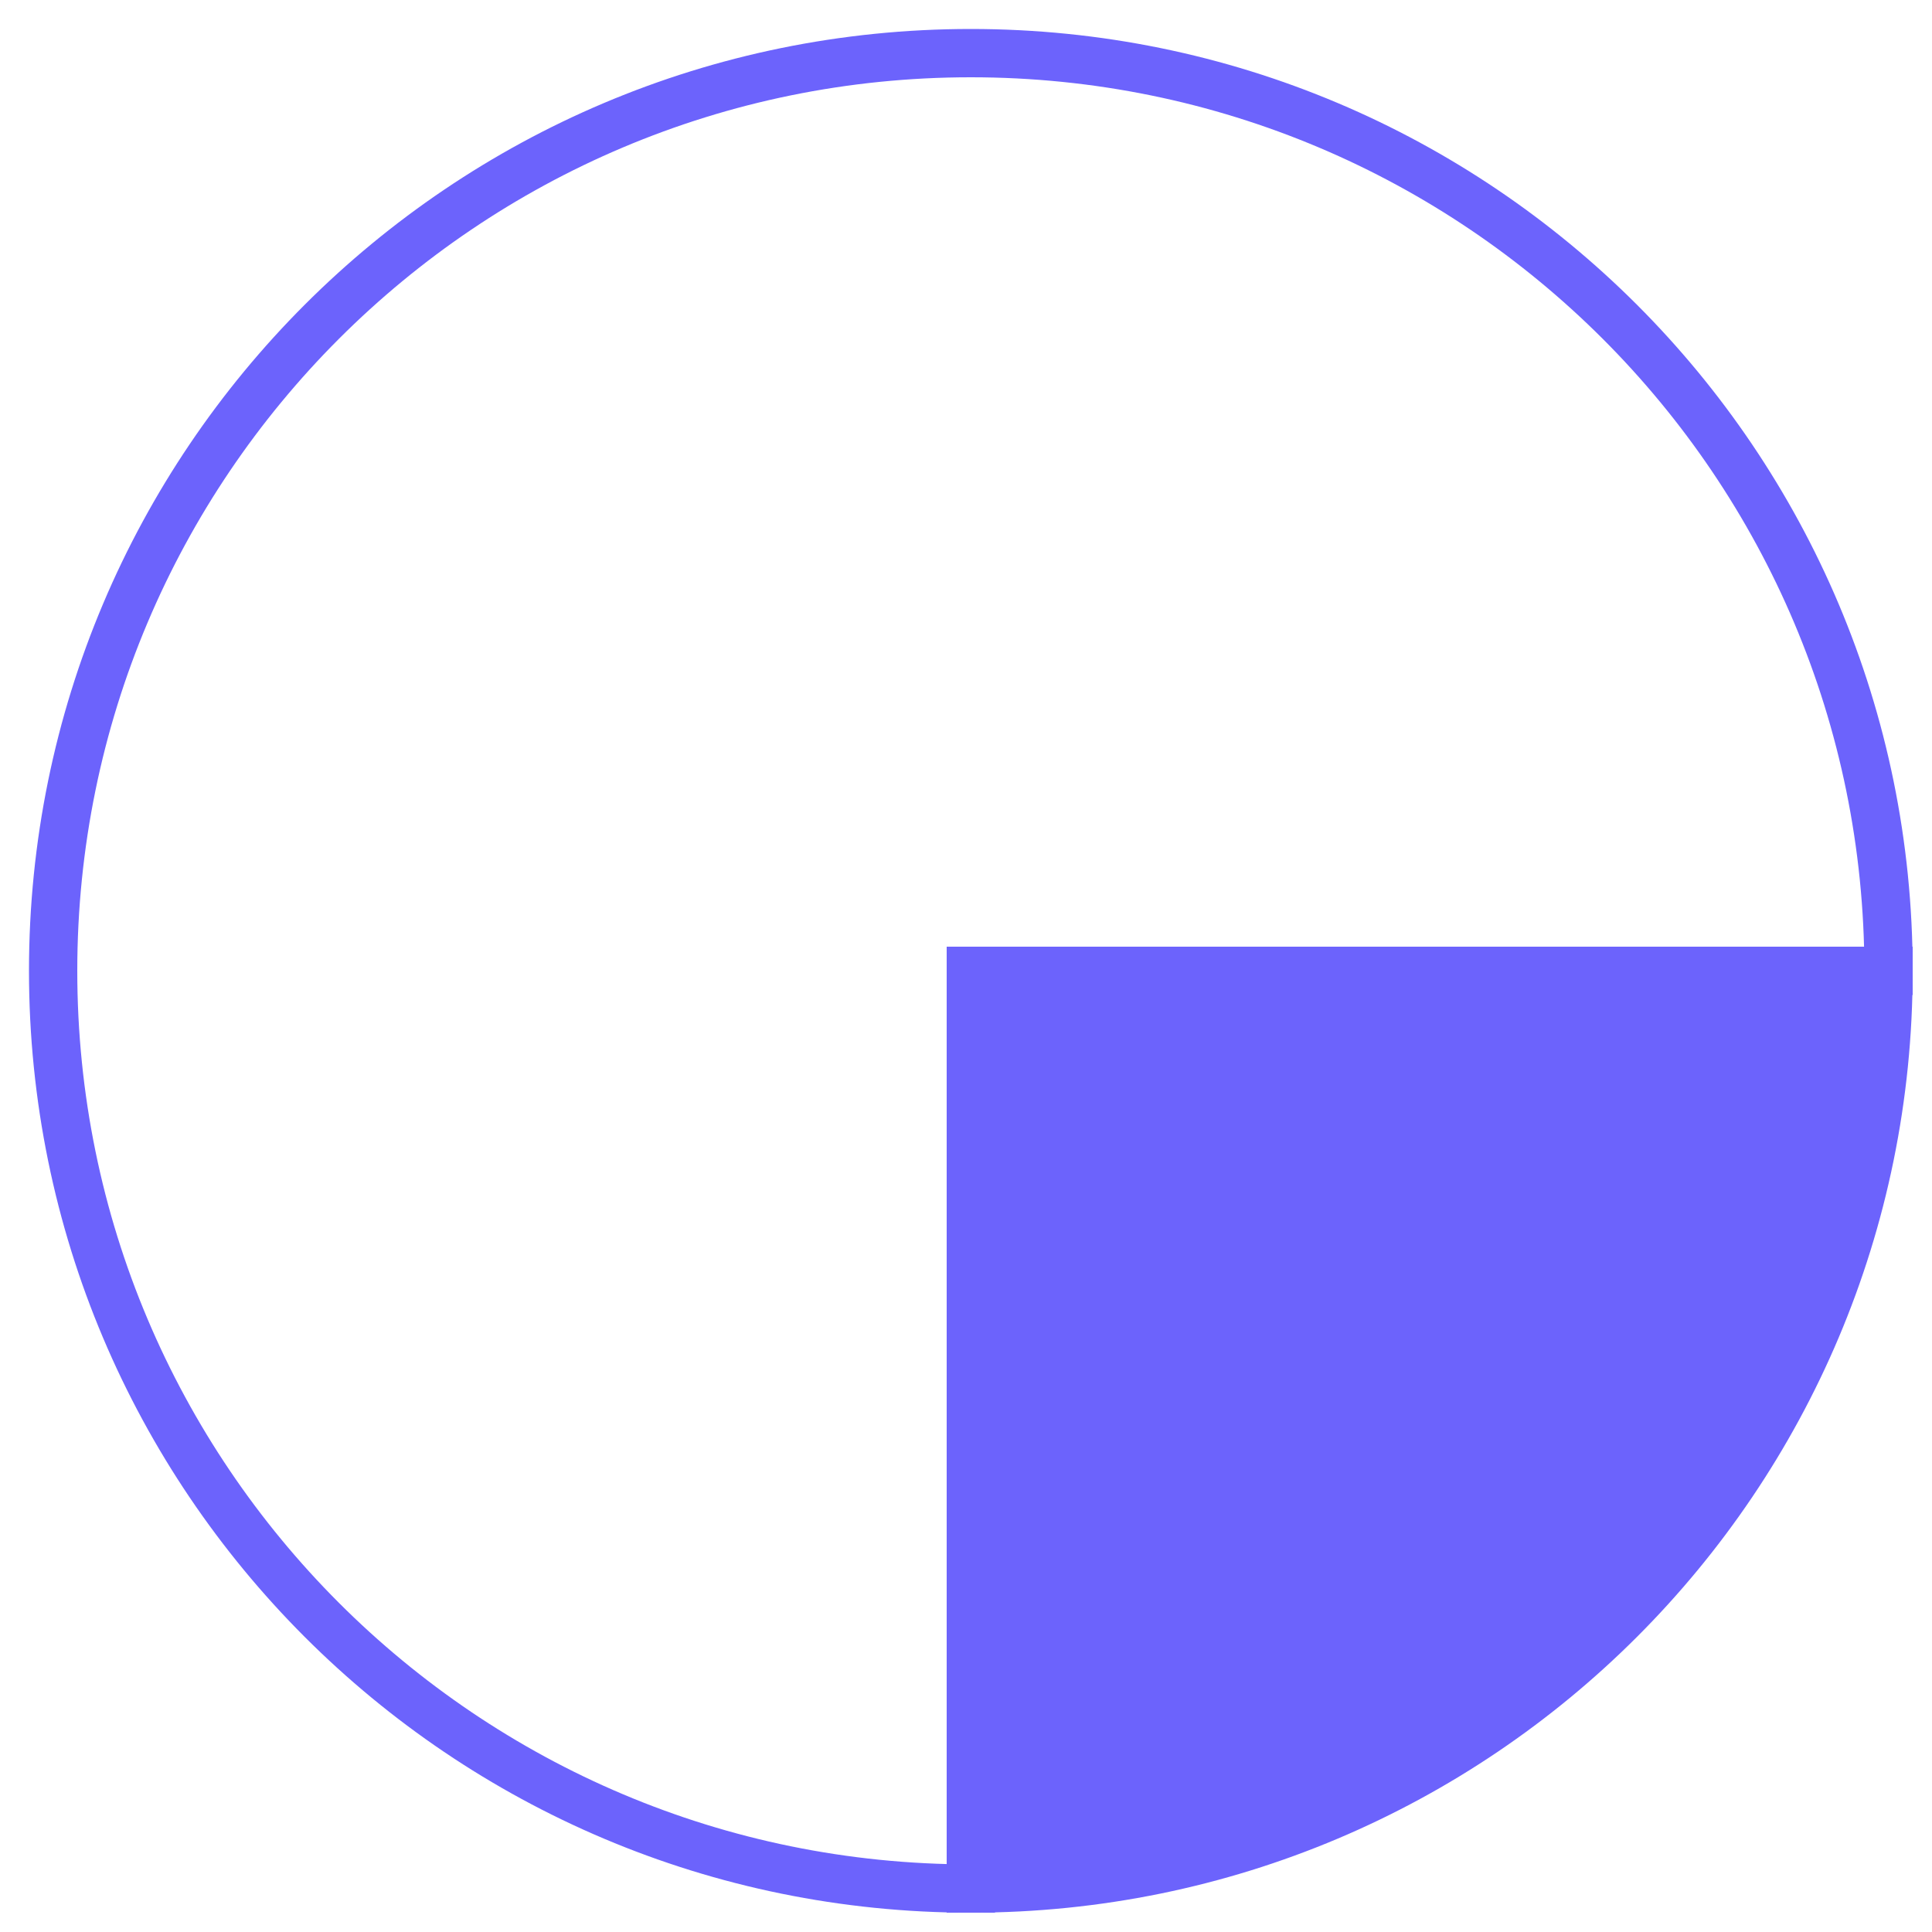
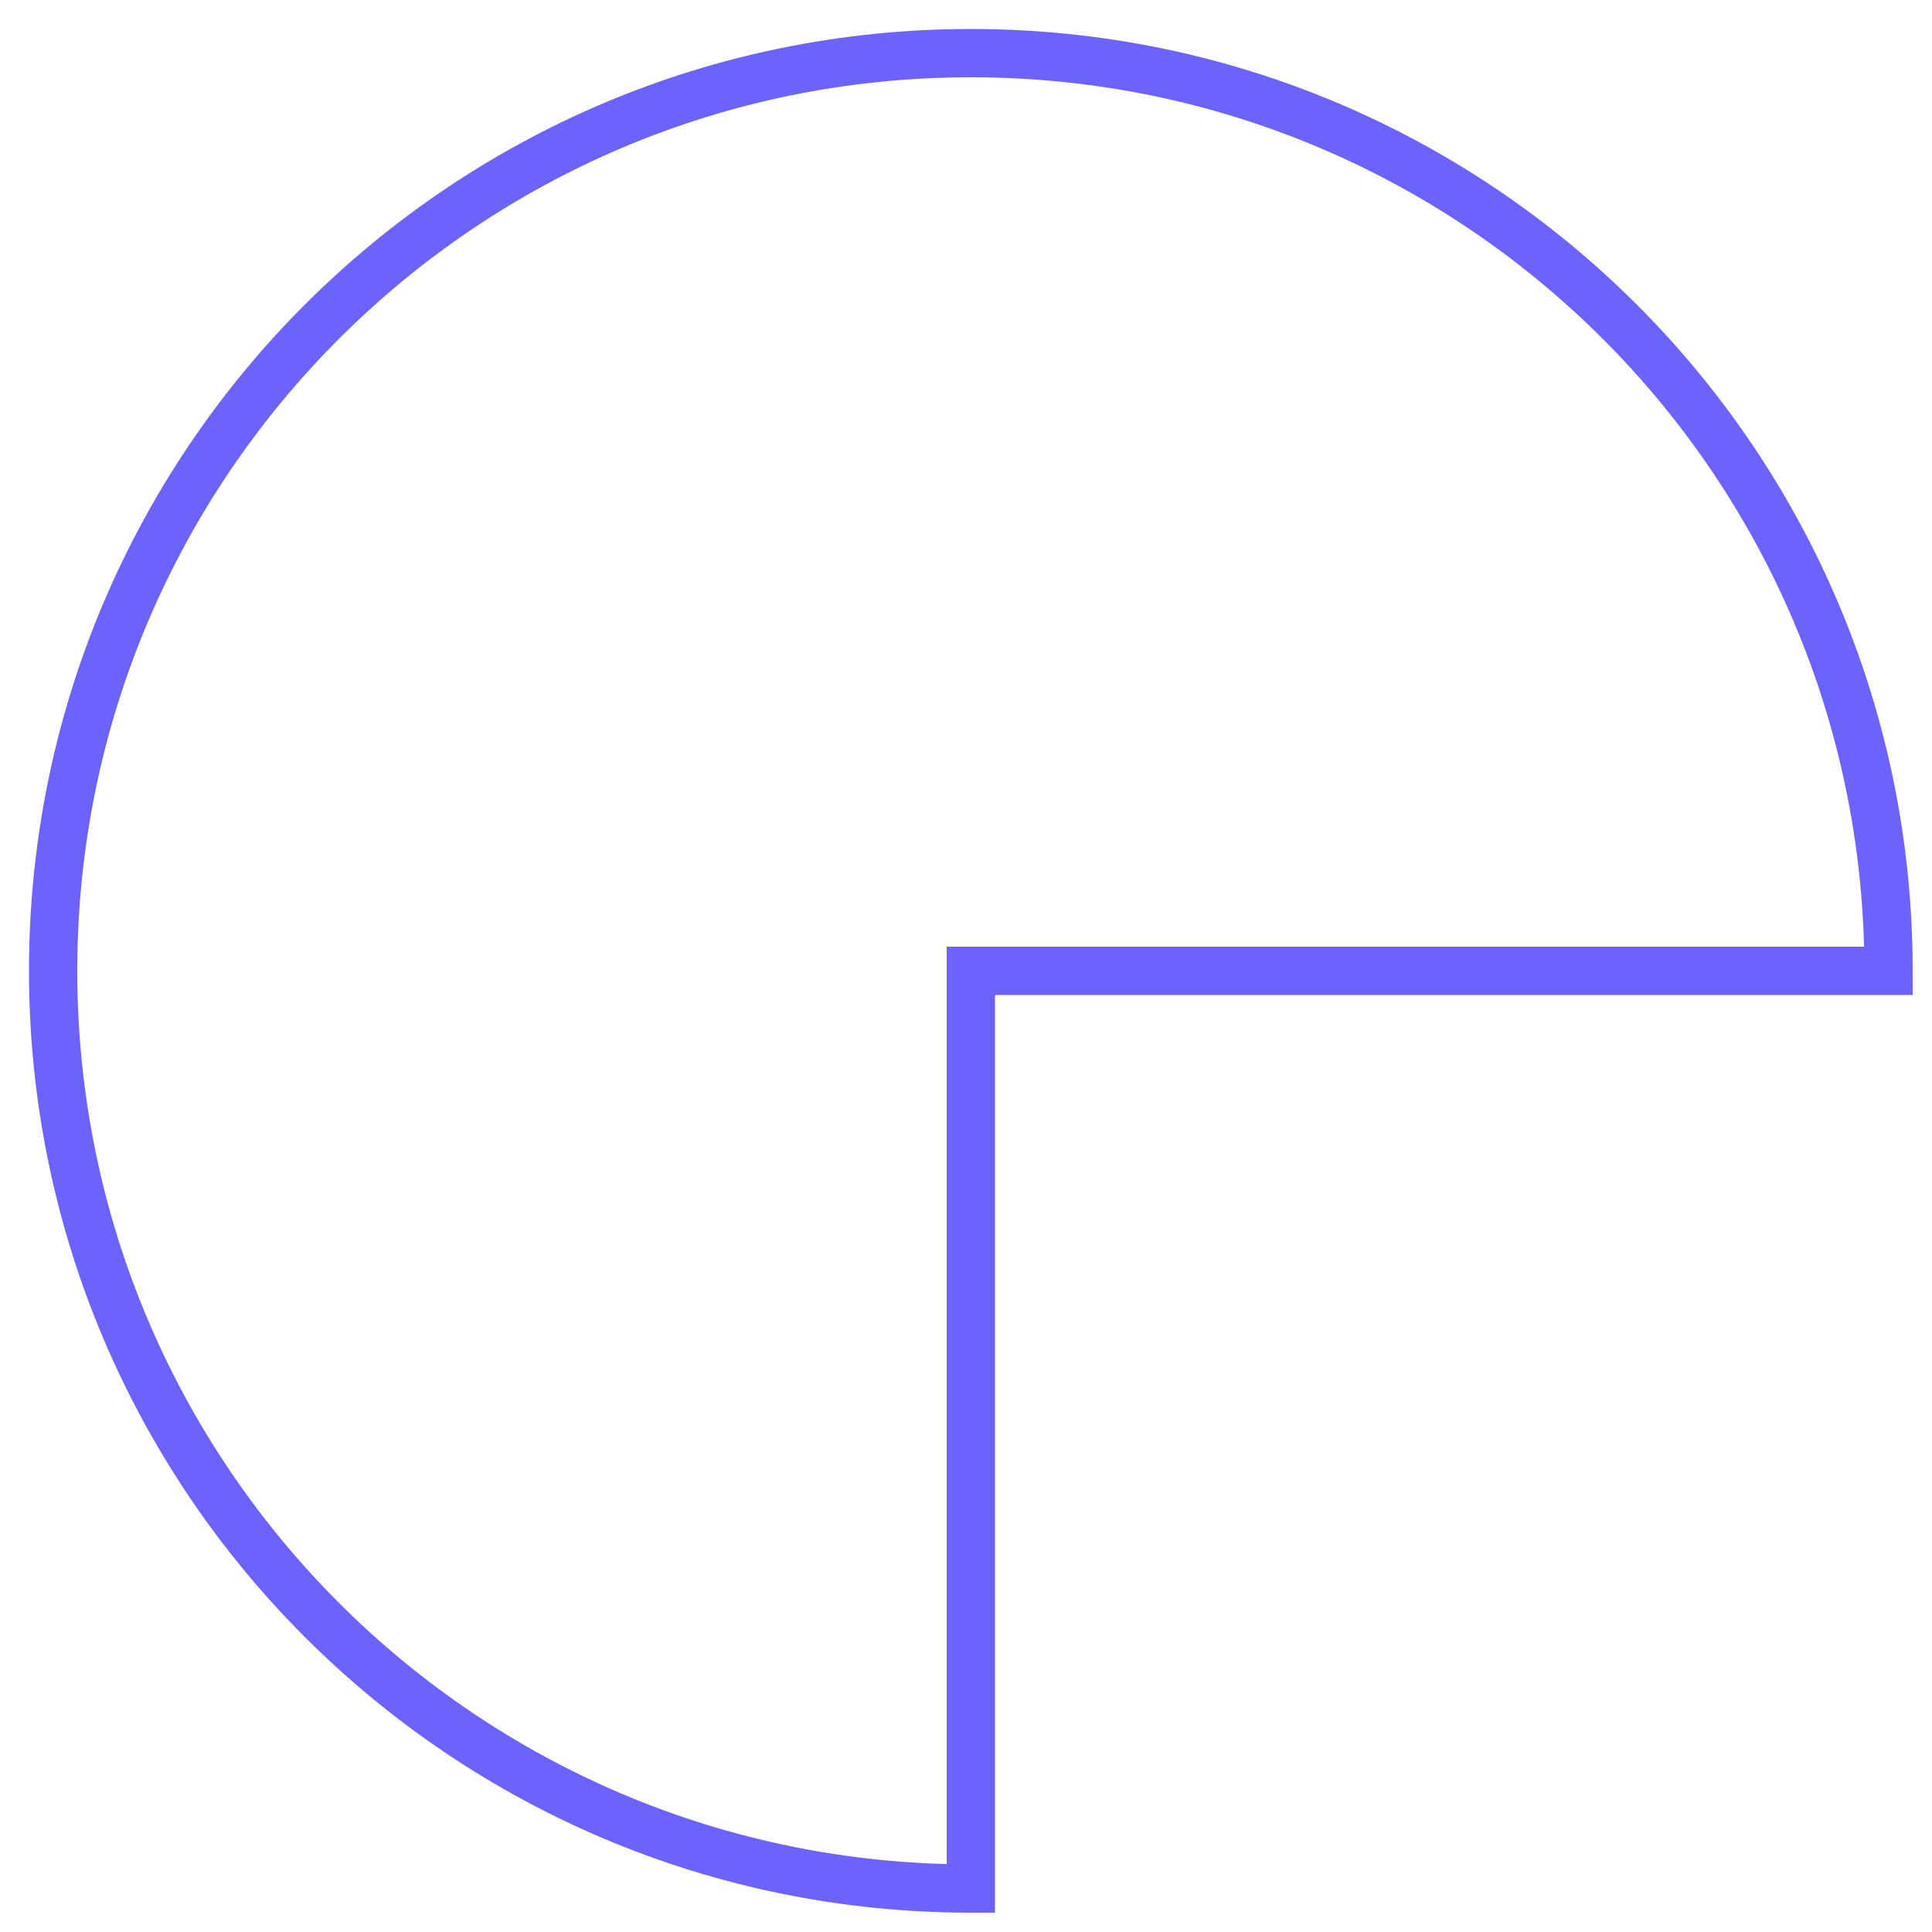
<svg xmlns="http://www.w3.org/2000/svg" id="Calque_1" version="1.1" viewBox="0 0 40 40">
  <defs>
    <style> .st0 { fill: #6c63fc; } .st0, .st1 { stroke: #6c63fc; stroke-miterlimit: 10; } .st1 { fill: none; } </style>
  </defs>
  <path class="st1" d="M39.1,20.1C39.1,9.6,30.6,1.1,20.1,1.1S1.1,9.6,1.1,20.1s8.5,19,19,19v-19h19Z" />
-   <path class="st0" d="M39.1,20.1h-19v19c10.5,0,19-8.5,19-19Z" />
</svg>